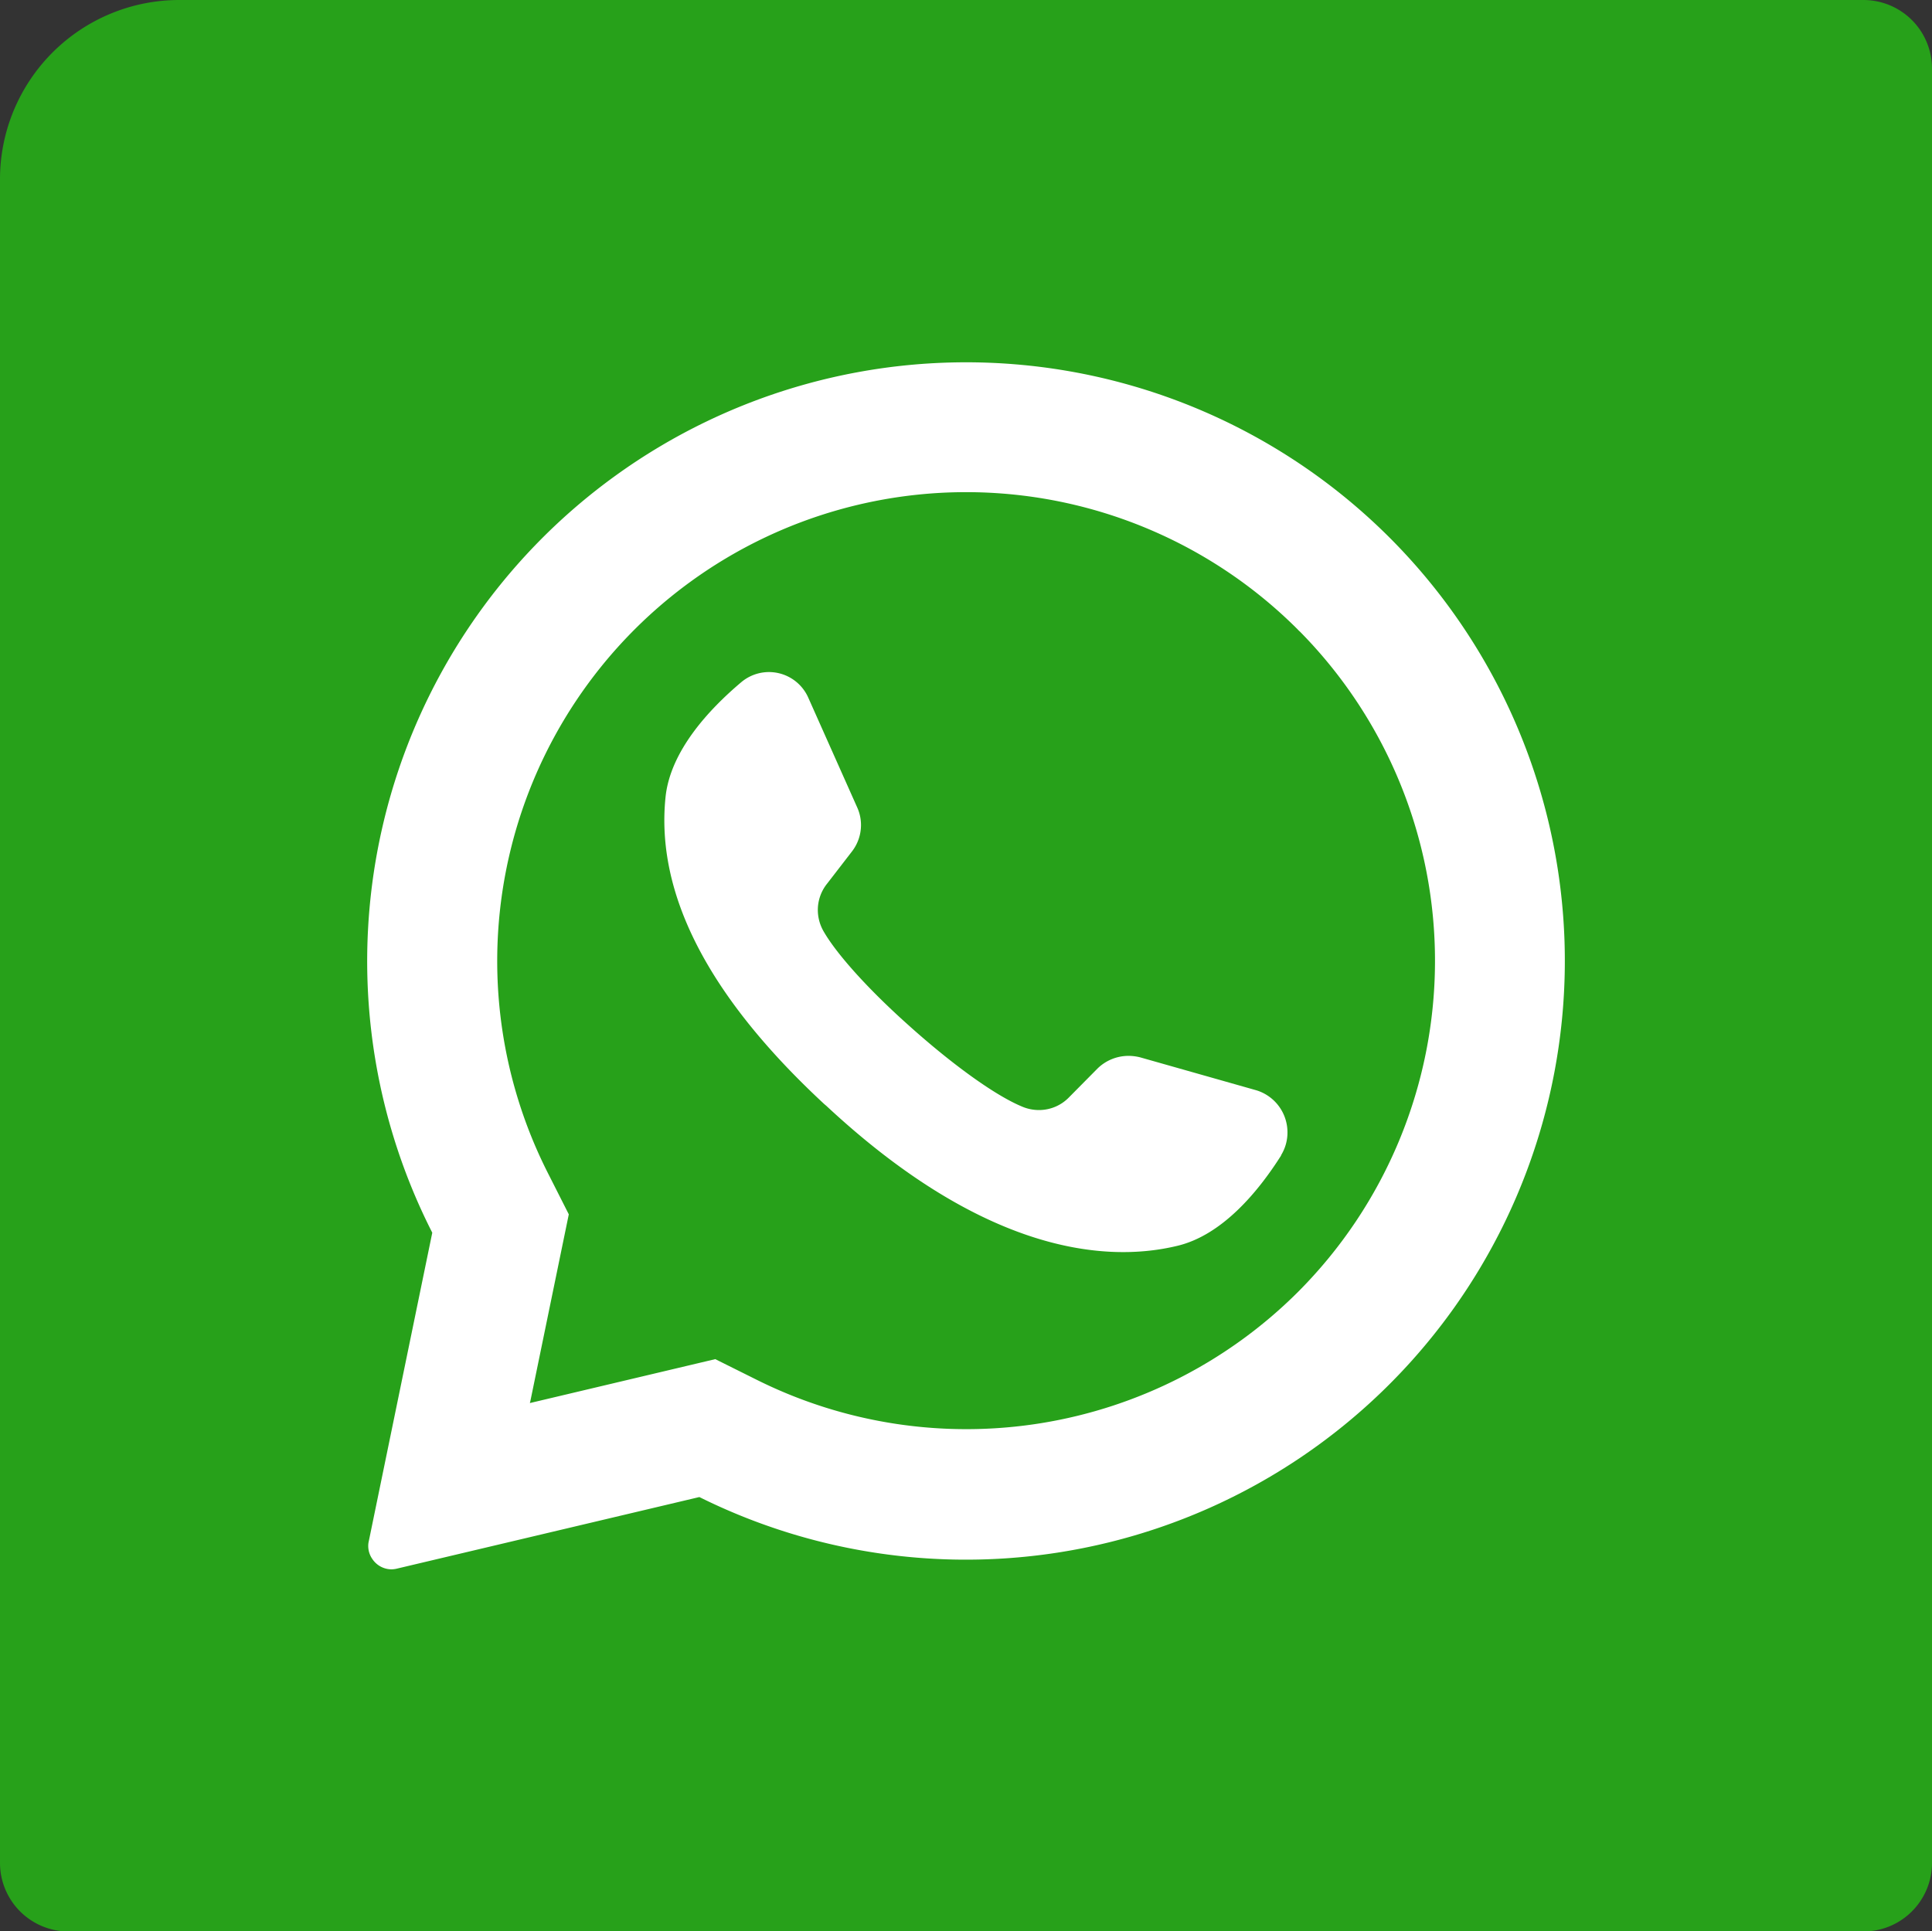
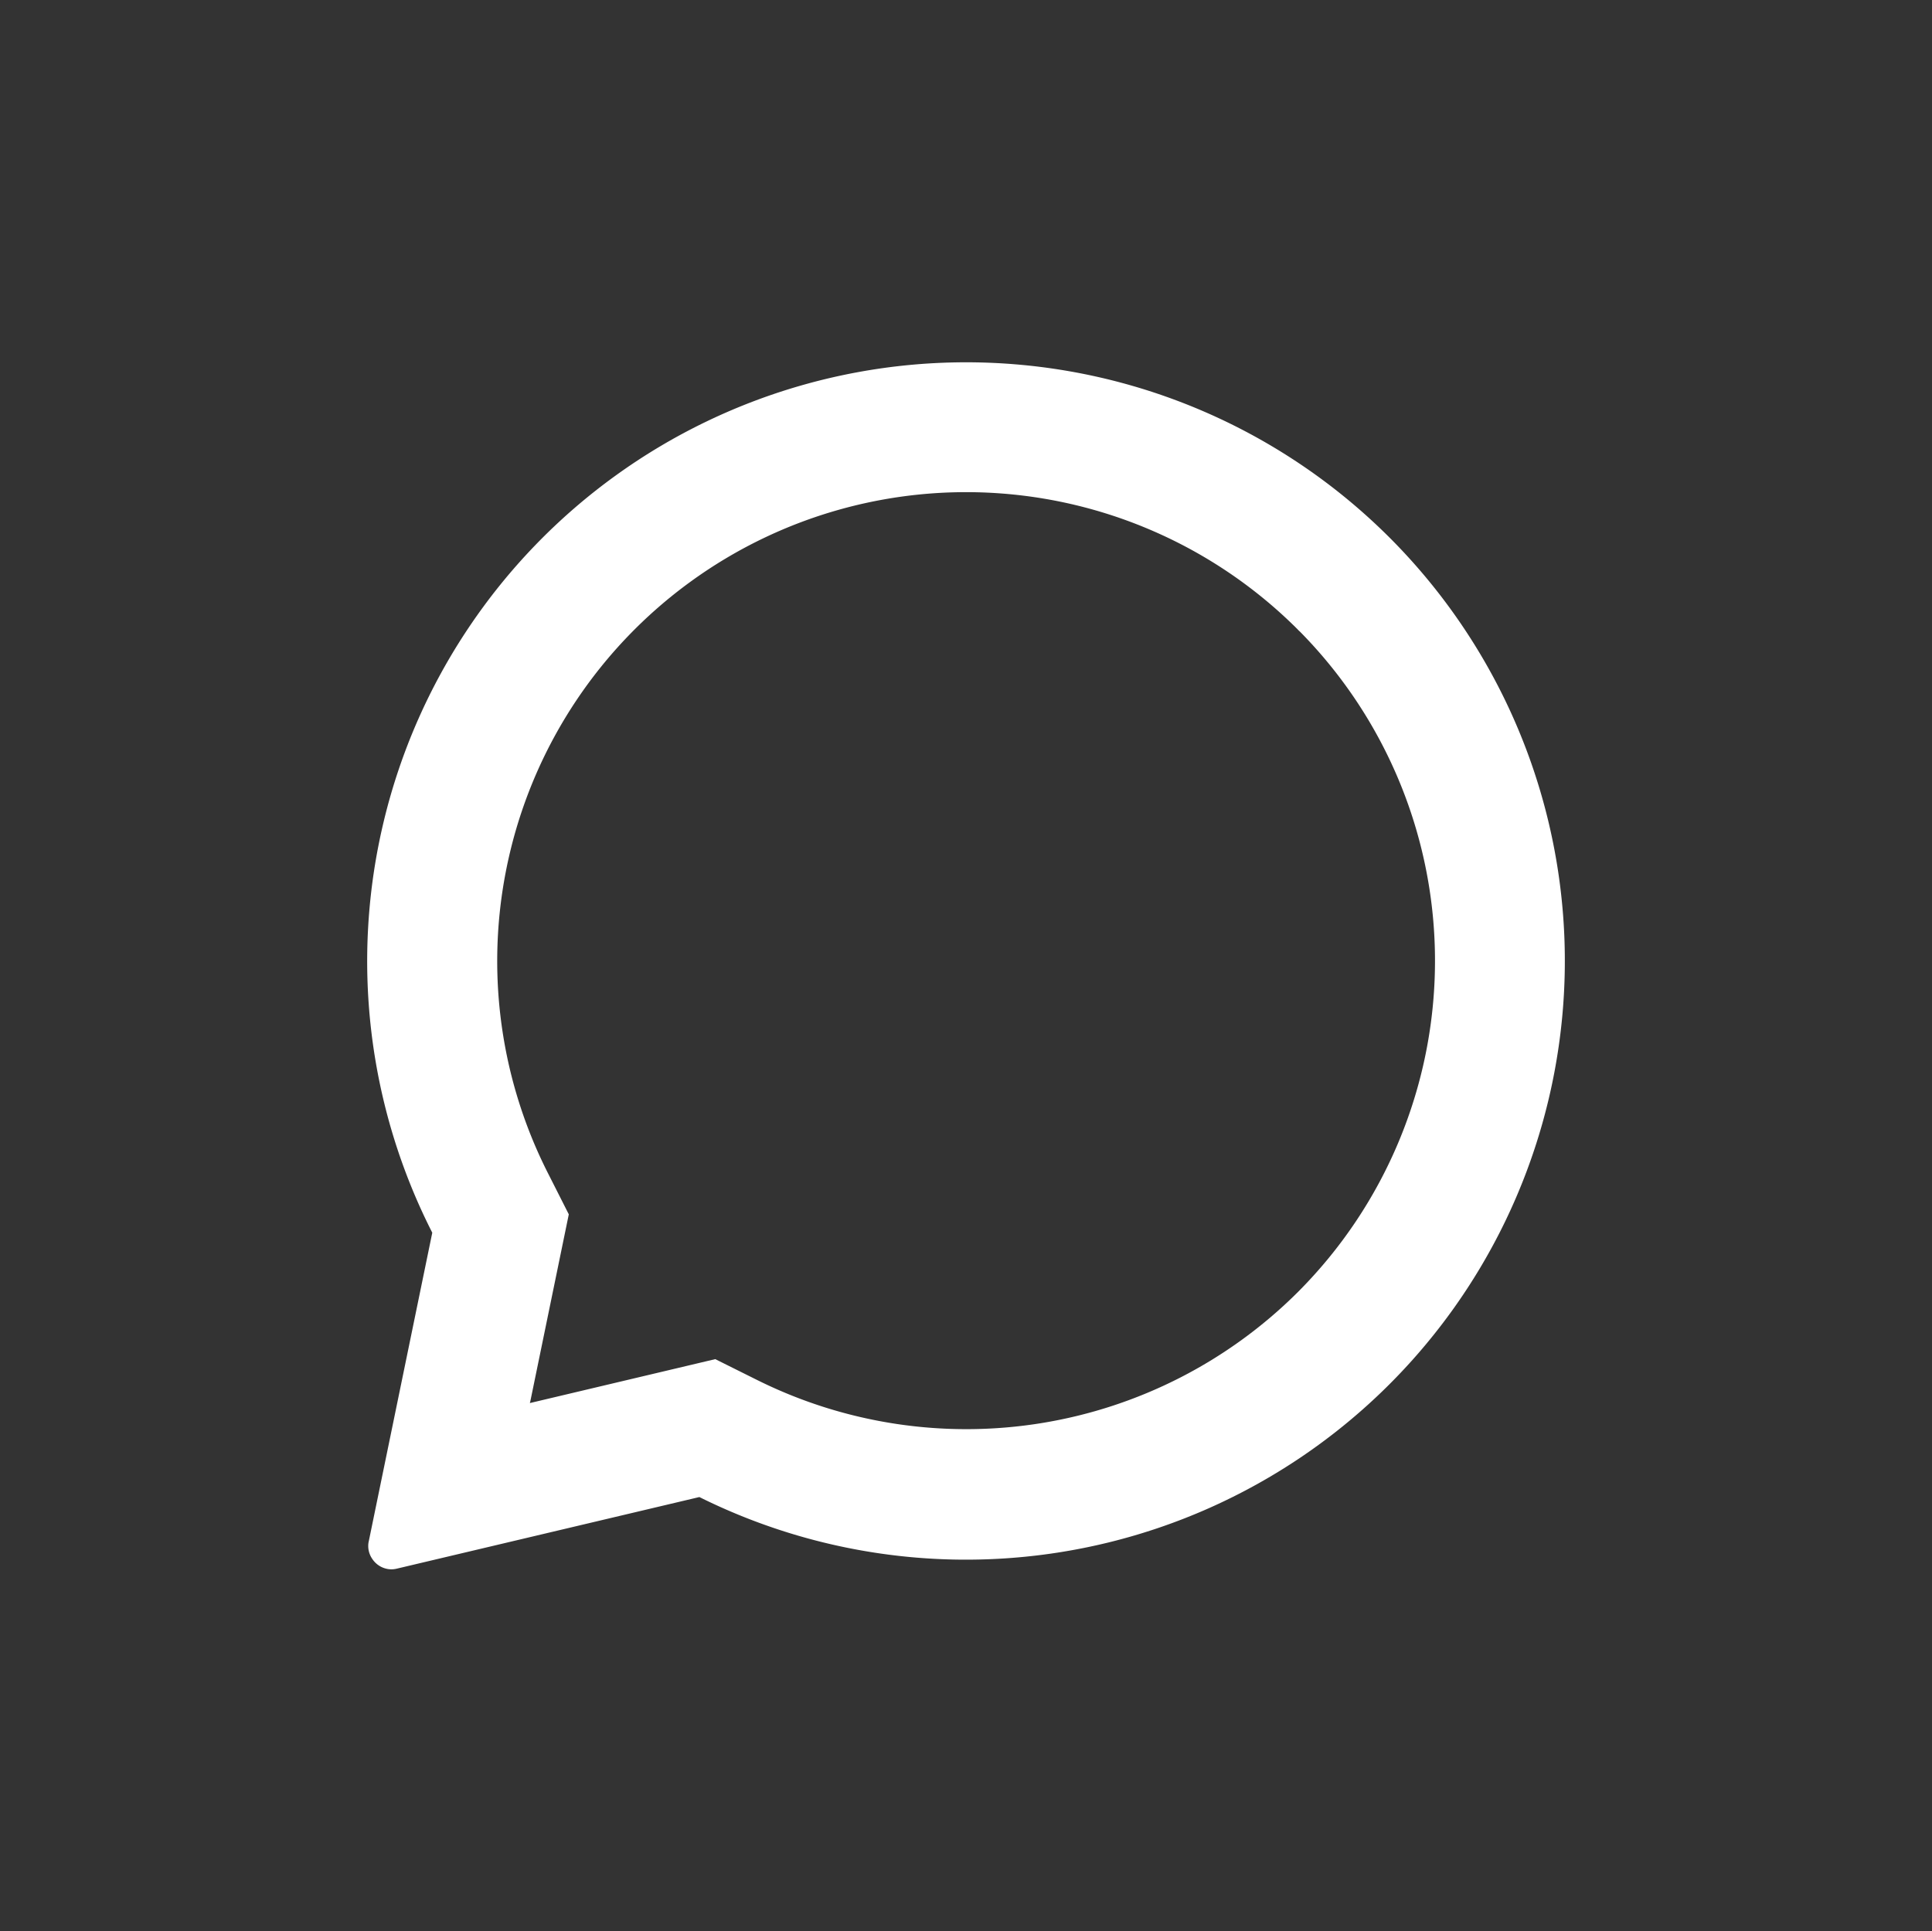
<svg xmlns="http://www.w3.org/2000/svg" data-name="Layer 1" height="386.1" preserveAspectRatio="xMidYMid meet" version="1.0" viewBox="-0.0 0.0 386.2 386.1" width="386.2" zoomAndPan="magnify">
  <rect x="-0.0" y="0.0" width="386.2" height="386.1" fill="#333333" stroke="none" />
  <g id="change1_1">
-     <path d="M92.74,56.93H429.39A13.71,13.71,0,0,1,443.1,70.64V429.36a13.71,13.71,0,0,1-13.71,13.71H70.61A13.71,13.71,0,0,1,56.9,429.35V92.76A35.84,35.84,0,0,1,92.74,56.93Z" fill="#27a11a" transform="translate(-56.9 -56.93)" />
-   </g>
+     </g>
  <g id="change2_1">
    <path d="M335.14,164.88A119.73,119.73,0,0,0,143.31,303.37l-12.69,61.68a3.83,3.83,0,0,0-.11.94,4.51,4.51,0,0,0,.83,2.63,4.62,4.62,0,0,0,3.82,2.05,4.77,4.77,0,0,0,1.08-.14l60.46-14.31A119.71,119.71,0,0,0,335.14,164.88ZM316.29,315.29a93.85,93.85,0,0,1-108,17.55l-8.41-4.19-37.06,8.78.11-.45,7.67-37.28-4.13-8.16A93.74,93.74,0,0,1,316.29,182.75a4.43,4.43,0,0,0,.49.48,93.71,93.71,0,0,1-.49,132.06Z" fill="#fff" transform="translate(-56.9 -56.93)" />
  </g>
  <g id="change2_2">
-     <path d="M313,287.92c-4.53,7.16-11.72,15.91-20.73,18.07-15.79,3.82-40,.15-70.21-28l-.37-.31c-26.54-24.6-33.41-45.06-31.76-61.31.91-9.21,8.61-17.53,15.08-23a8.59,8.59,0,0,1,13.48,3.08l9.78,21.94a8.5,8.5,0,0,1,.74,3.48,8.63,8.63,0,0,1-1.82,5.3l-4.93,6.39a8.42,8.42,0,0,0-1.88,5.33,8.6,8.6,0,0,0,1.11,4.16c2.76,4.84,9.38,12,16.73,18.58,8.27,7.47,17.39,14.28,23.21,16.62a8.53,8.53,0,0,0,3.16.6,8.34,8.34,0,0,0,6-2.54l5.73-5.79a8.87,8.87,0,0,1,6.15-2.5,9.51,9.51,0,0,1,2.4.31l23.2,6.58a8.79,8.79,0,0,1,6.19,8.41,8.63,8.63,0,0,1-1.28,4.56Z" fill="#fff" transform="translate(-56.9 -56.93)" />
-   </g>
+     </g>
</svg>